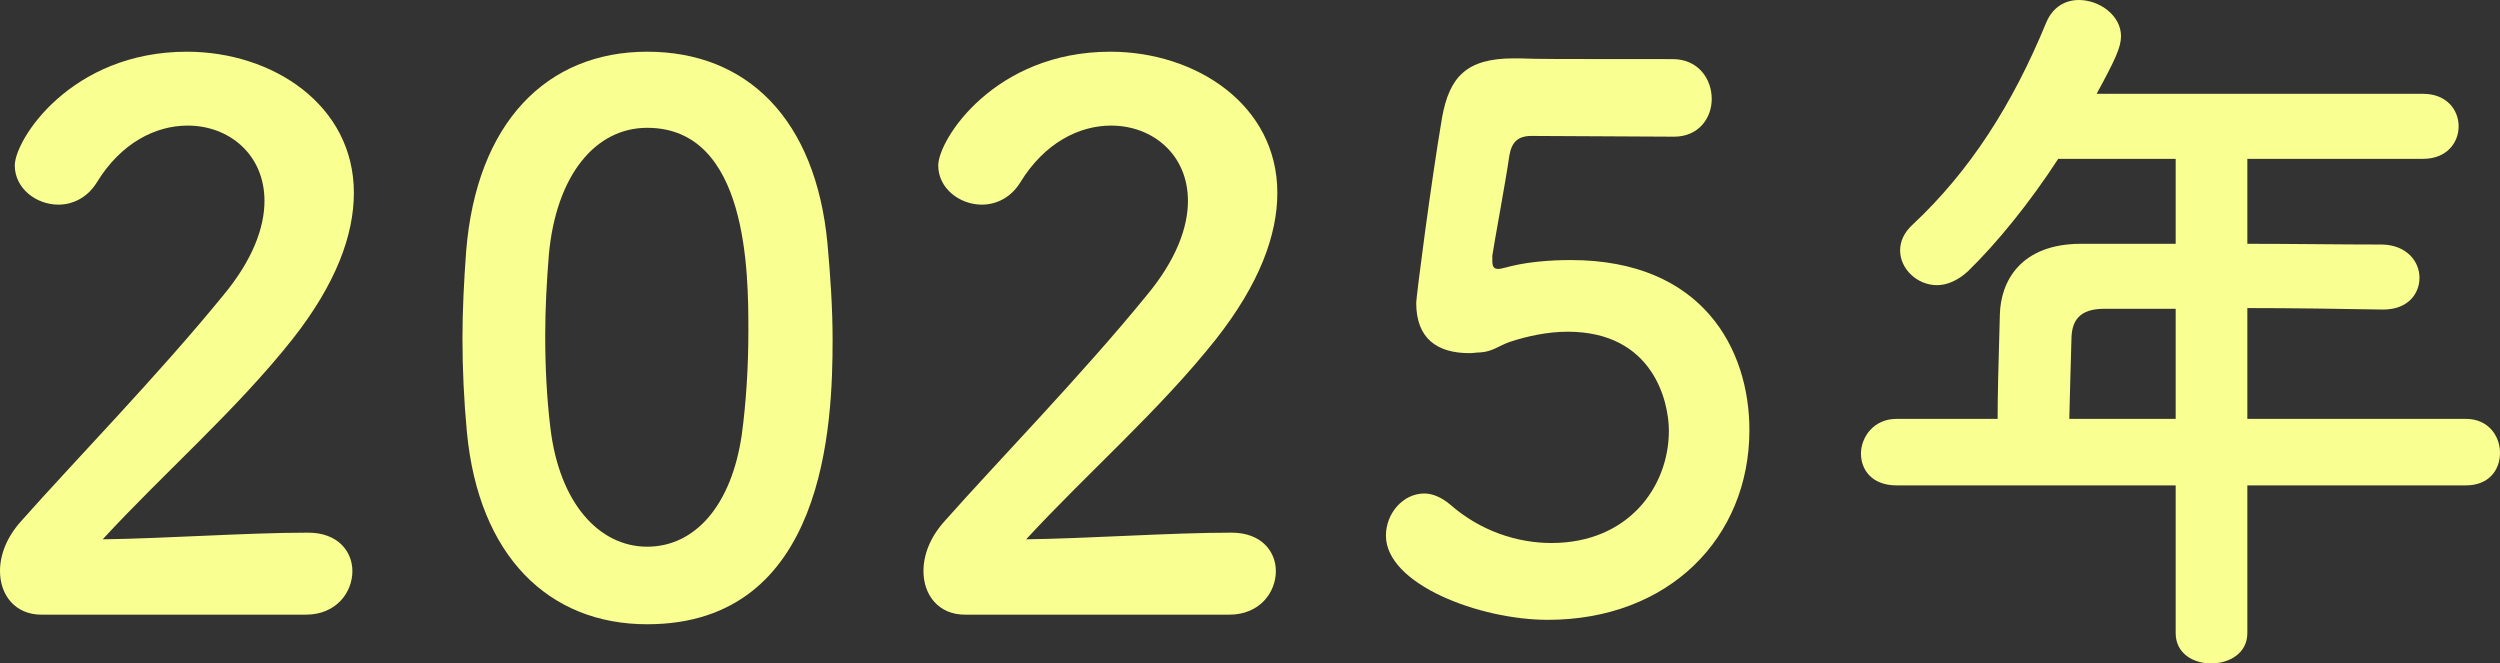
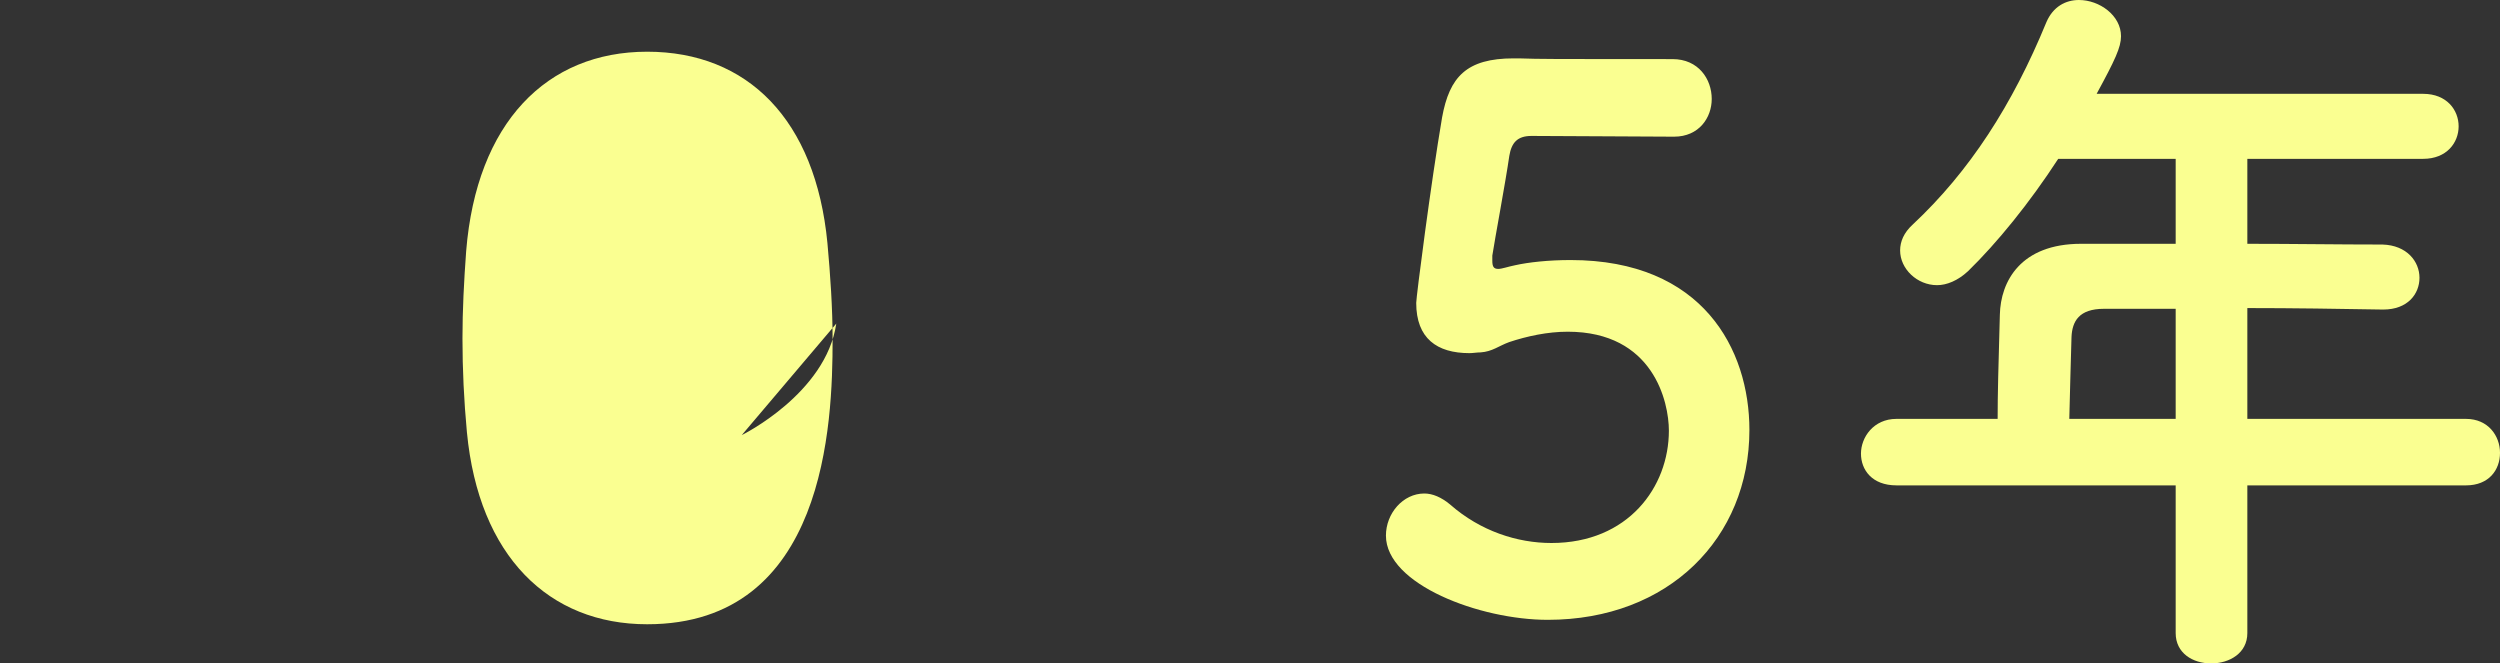
<svg xmlns="http://www.w3.org/2000/svg" height="26.94" viewBox="0 0 101.52 26.94" width="101.52">
  <rect x="0" y="0" width="101.52" height="26.94" fill="#333333" stroke="none" />
  <g fill="#faff91">
-     <path d="m1.68 24.96c-1.05 0-1.68-.78-1.68-1.77 0-.66.27-1.38.87-2.04 2.07-2.34 5.55-5.91 8.19-9.15 1.2-1.44 1.68-2.76 1.68-3.84 0-1.89-1.44-3.06-3.12-3.06-1.29 0-2.7.69-3.69 2.31-.39.63-.99.9-1.56.9-.9 0-1.77-.66-1.77-1.59 0-1.05 2.28-4.62 6.99-4.62 3.48 0 6.78 2.16 6.78 5.73 0 1.71-.72 3.69-2.49 5.94-2.28 2.88-5.22 5.43-7.71 8.13 2.49-.03 5.88-.27 8.34-.27 1.23 0 1.8.78 1.8 1.56 0 .87-.66 1.77-1.89 1.77z" />
-     <path d="m18.96 17.55c-.12-1.29-.18-2.55-.18-3.81 0-1.14.06-2.31.15-3.54.42-5.22 3.27-8.1 7.35-8.1s6.84 2.76 7.32 7.77c.12 1.32.21 2.64.21 3.93 0 3.39-.27 11.55-7.53 11.55-3.99 0-6.84-2.76-7.32-7.8zm11.16.12c.18-1.32.27-2.79.27-4.23 0-2.31 0-8.25-4.11-8.25-2.1 0-3.69 1.92-3.99 5.13-.09 1.11-.15 2.22-.15 3.3 0 1.26.06 2.52.21 3.75.36 3.06 1.98 4.83 3.93 4.83s3.42-1.68 3.84-4.53z" />
-     <path d="m39.18 24.96c-1.05 0-1.68-.78-1.68-1.77 0-.66.27-1.38.87-2.04 2.07-2.34 5.55-5.91 8.19-9.15 1.2-1.44 1.68-2.76 1.68-3.84 0-1.89-1.44-3.06-3.12-3.06-1.29 0-2.7.69-3.69 2.31-.39.63-.99.9-1.56.9-.9 0-1.77-.66-1.77-1.59 0-1.05 2.28-4.62 6.99-4.62 3.48 0 6.78 2.16 6.78 5.73 0 1.71-.72 3.69-2.49 5.94-2.28 2.88-5.22 5.43-7.71 8.13 2.49-.03 5.88-.27 8.34-.27 1.23 0 1.8.78 1.8 1.56 0 .87-.66 1.77-1.89 1.77z" />
+     <path d="m18.96 17.55c-.12-1.29-.18-2.55-.18-3.81 0-1.14.06-2.31.15-3.54.42-5.22 3.27-8.1 7.35-8.1s6.84 2.76 7.32 7.77c.12 1.32.21 2.64.21 3.93 0 3.39-.27 11.55-7.53 11.55-3.99 0-6.84-2.76-7.32-7.8zm11.16.12s3.42-1.68 3.84-4.53z" />
    <path d="m62.85 25.17c-2.76 0-6.57-1.44-6.57-3.42 0-.9.69-1.71 1.56-1.71.33 0 .69.15 1.05.45 1.23 1.08 2.73 1.56 4.11 1.56 3.12 0 4.77-2.28 4.77-4.56 0-1.17-.63-4.02-4.11-4.02-.81 0-1.65.18-2.37.42-.42.15-.69.39-1.17.42-.15 0-.3.03-.45.03-1.32 0-2.16-.6-2.16-2.04 0-.24.6-4.89 1.05-7.53.3-1.65.99-2.4 2.91-2.4h.21c.87.03 1.32.03 6.24.03 1.05 0 1.59.81 1.59 1.62 0 .75-.51 1.53-1.53 1.53-.84 0-4.89-.03-5.79-.03-.57 0-.81.27-.9.81-.15 1.05-.6 3.45-.69 4.05v.21c0 .24.06.33.24.33.15 0 .39-.09.69-.15.54-.12 1.35-.21 2.25-.21 5.37 0 7.26 3.63 7.26 6.9 0 4.38-3.27 7.71-8.19 7.71z" />
    <path d="m91.26 19.71v6c0 .81-.72 1.23-1.47 1.23s-1.44-.42-1.44-1.23v-6h-11.34c-.99 0-1.44-.63-1.44-1.29s.51-1.41 1.44-1.41h4.11c0-.99.03-2.1.09-4.23.03-1.35.84-2.88 3.3-2.88h3.84v-3.45h-4.77c-1.17 1.8-2.49 3.42-3.66 4.56-.42.39-.87.57-1.26.57-.81 0-1.5-.66-1.5-1.41 0-.36.15-.72.51-1.05 2.31-2.16 4.05-4.86 5.43-8.22.27-.63.78-.9 1.32-.9.84 0 1.71.63 1.71 1.47 0 .45-.24.96-.99 2.34h13.26c.96 0 1.44.66 1.44 1.32s-.48 1.32-1.44 1.32h-7.14v3.45c1.83 0 3.69.03 5.49.03.99.03 1.5.69 1.5 1.35s-.48 1.29-1.47 1.29h-.03c-1.74-.03-3.66-.06-5.49-.06v4.5h8.88c.9 0 1.38.69 1.38 1.38s-.45 1.32-1.38 1.32zm-2.91-7.17h-2.91c-1.02 0-1.29.51-1.32 1.14-.03.93-.06 2.22-.09 3.33h4.32z" />
  </g>
</svg>